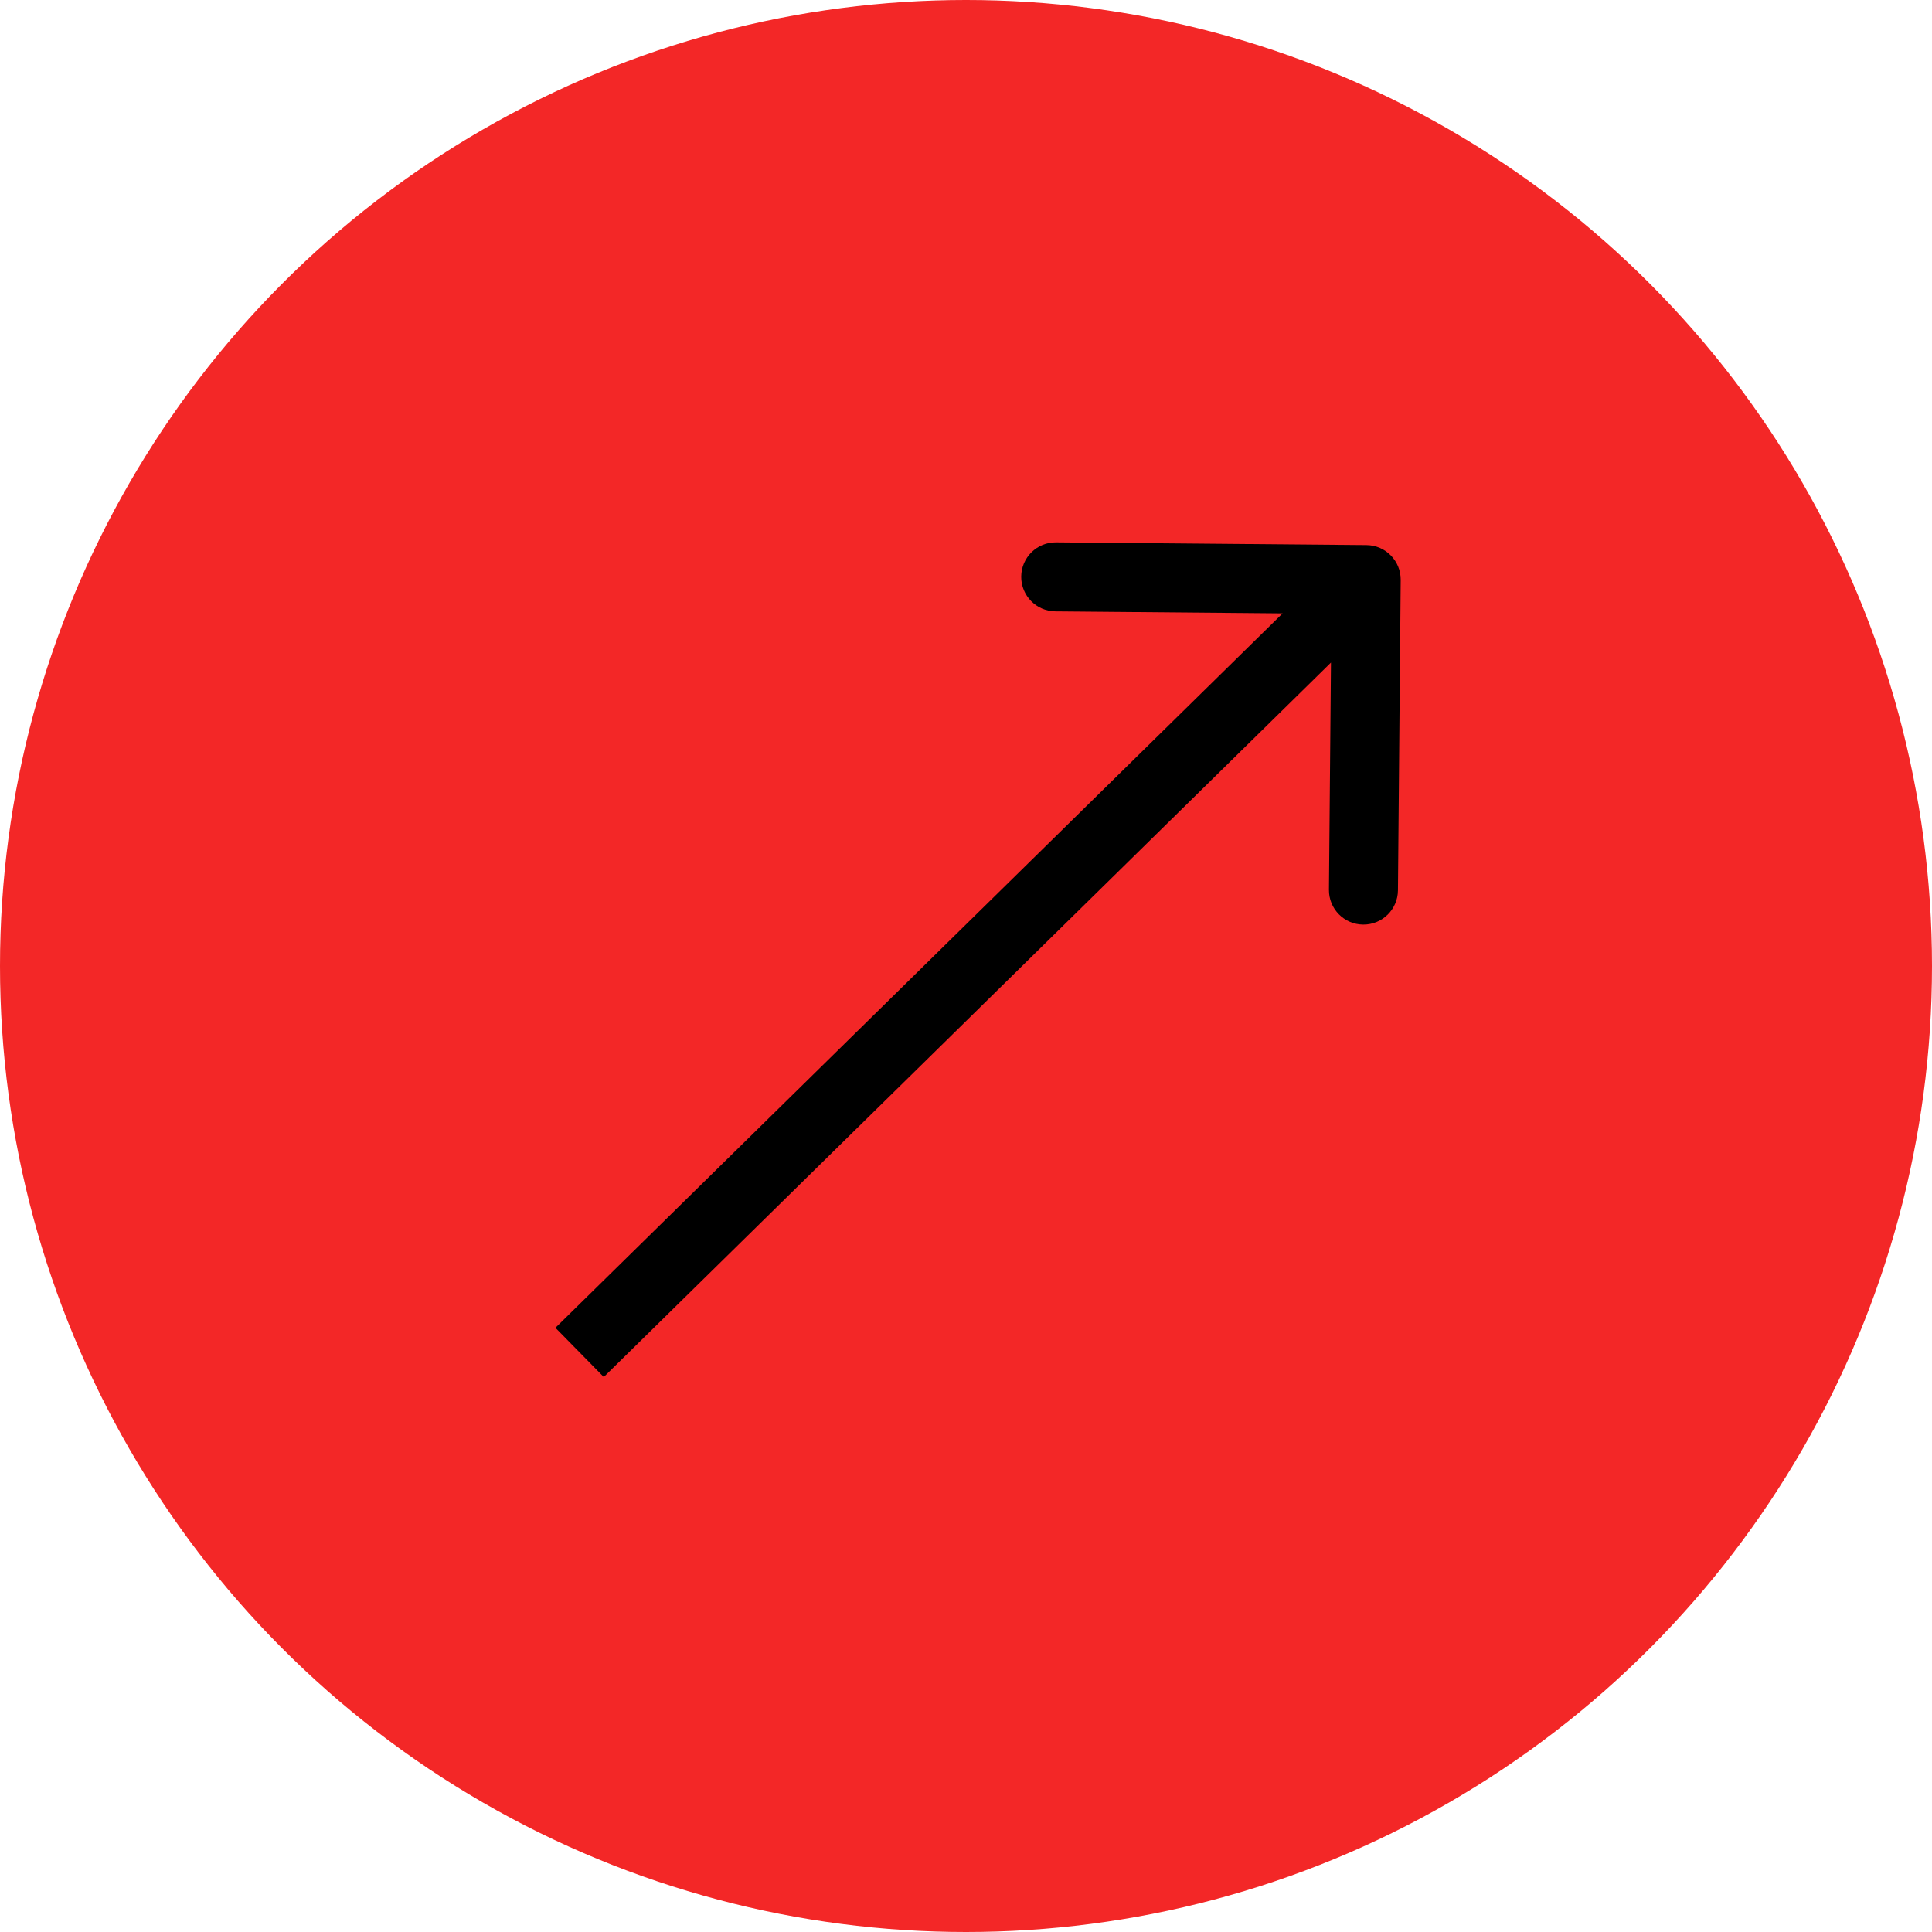
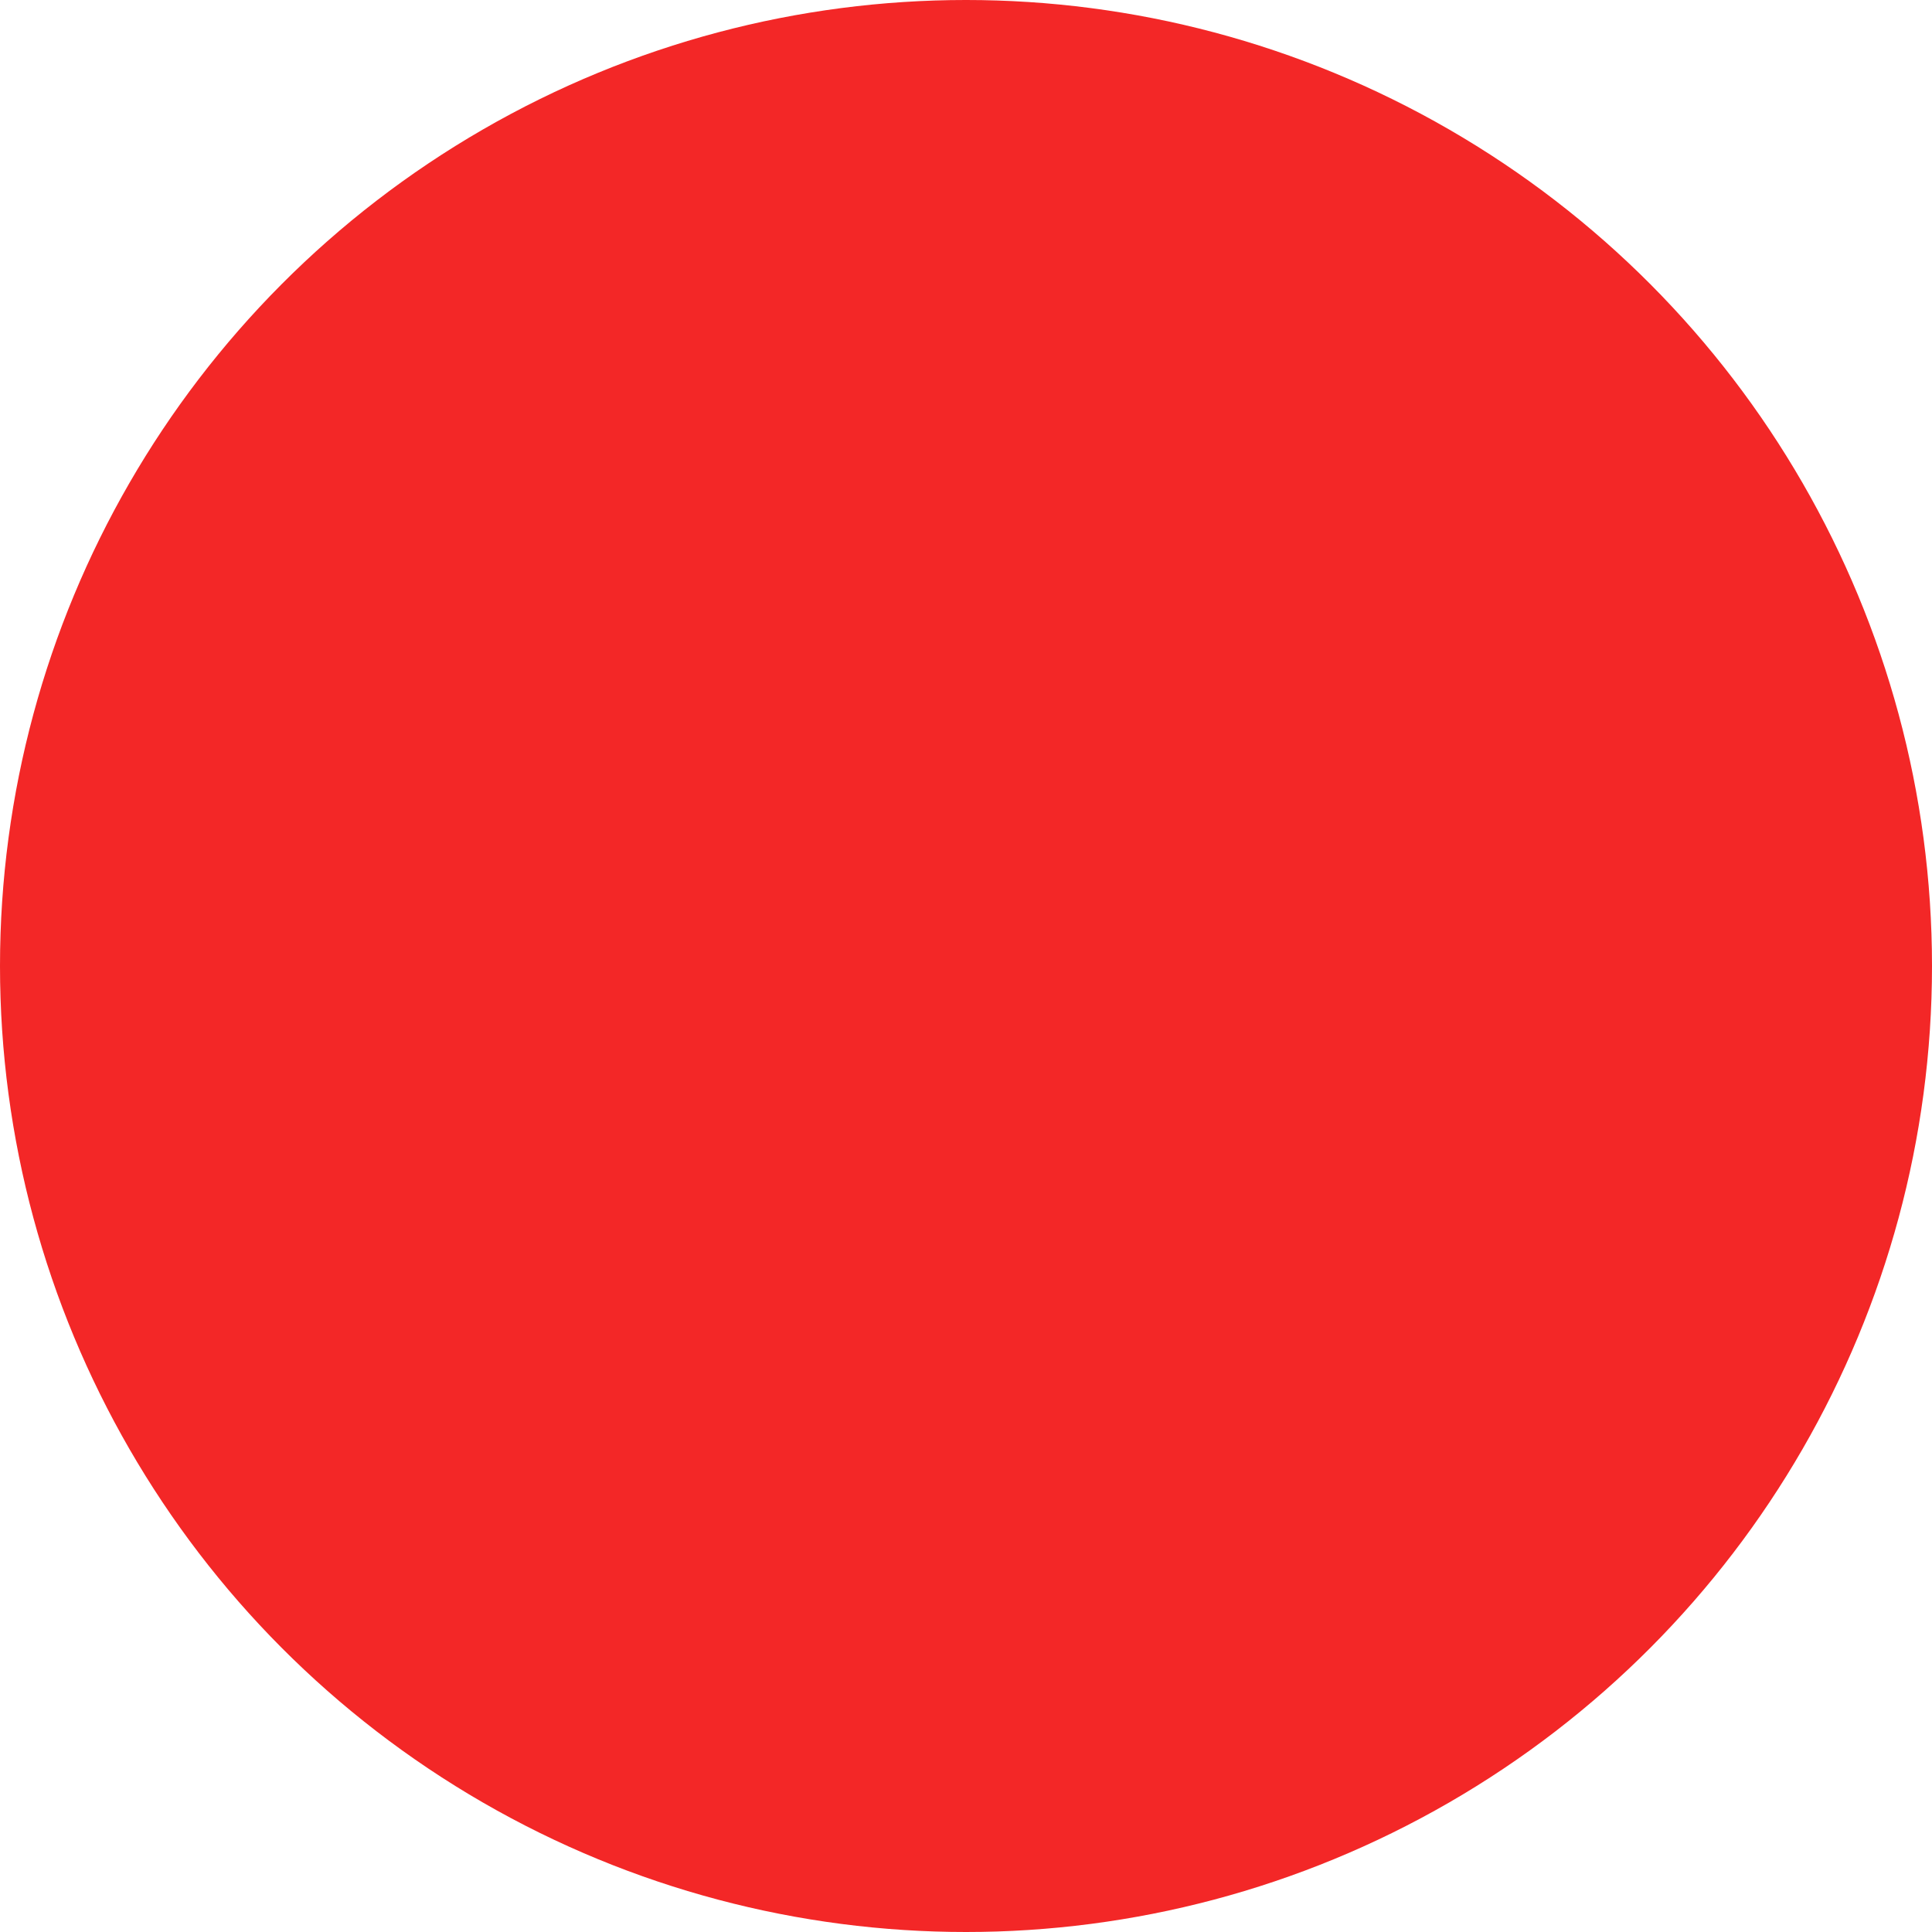
<svg xmlns="http://www.w3.org/2000/svg" width="140" height="140" viewBox="0 0 140 140" fill="none">
  <circle cx="70" cy="70" r="70" fill="#F32727" />
-   <path d="M101.5 42.022C101.512 40.642 100.403 39.512 99.022 39.5L76.523 39.301C75.142 39.289 74.013 40.398 74.001 41.779C73.989 43.159 75.098 44.289 76.479 44.301L96.478 44.478L96.301 64.477C96.289 65.858 97.398 66.987 98.779 66.999C100.159 67.011 101.289 65.902 101.301 64.521L101.5 42.022ZM43.752 99.783L100.752 43.783L97.248 40.217L40.248 96.217L43.752 99.783Z" fill="black" />
</svg>